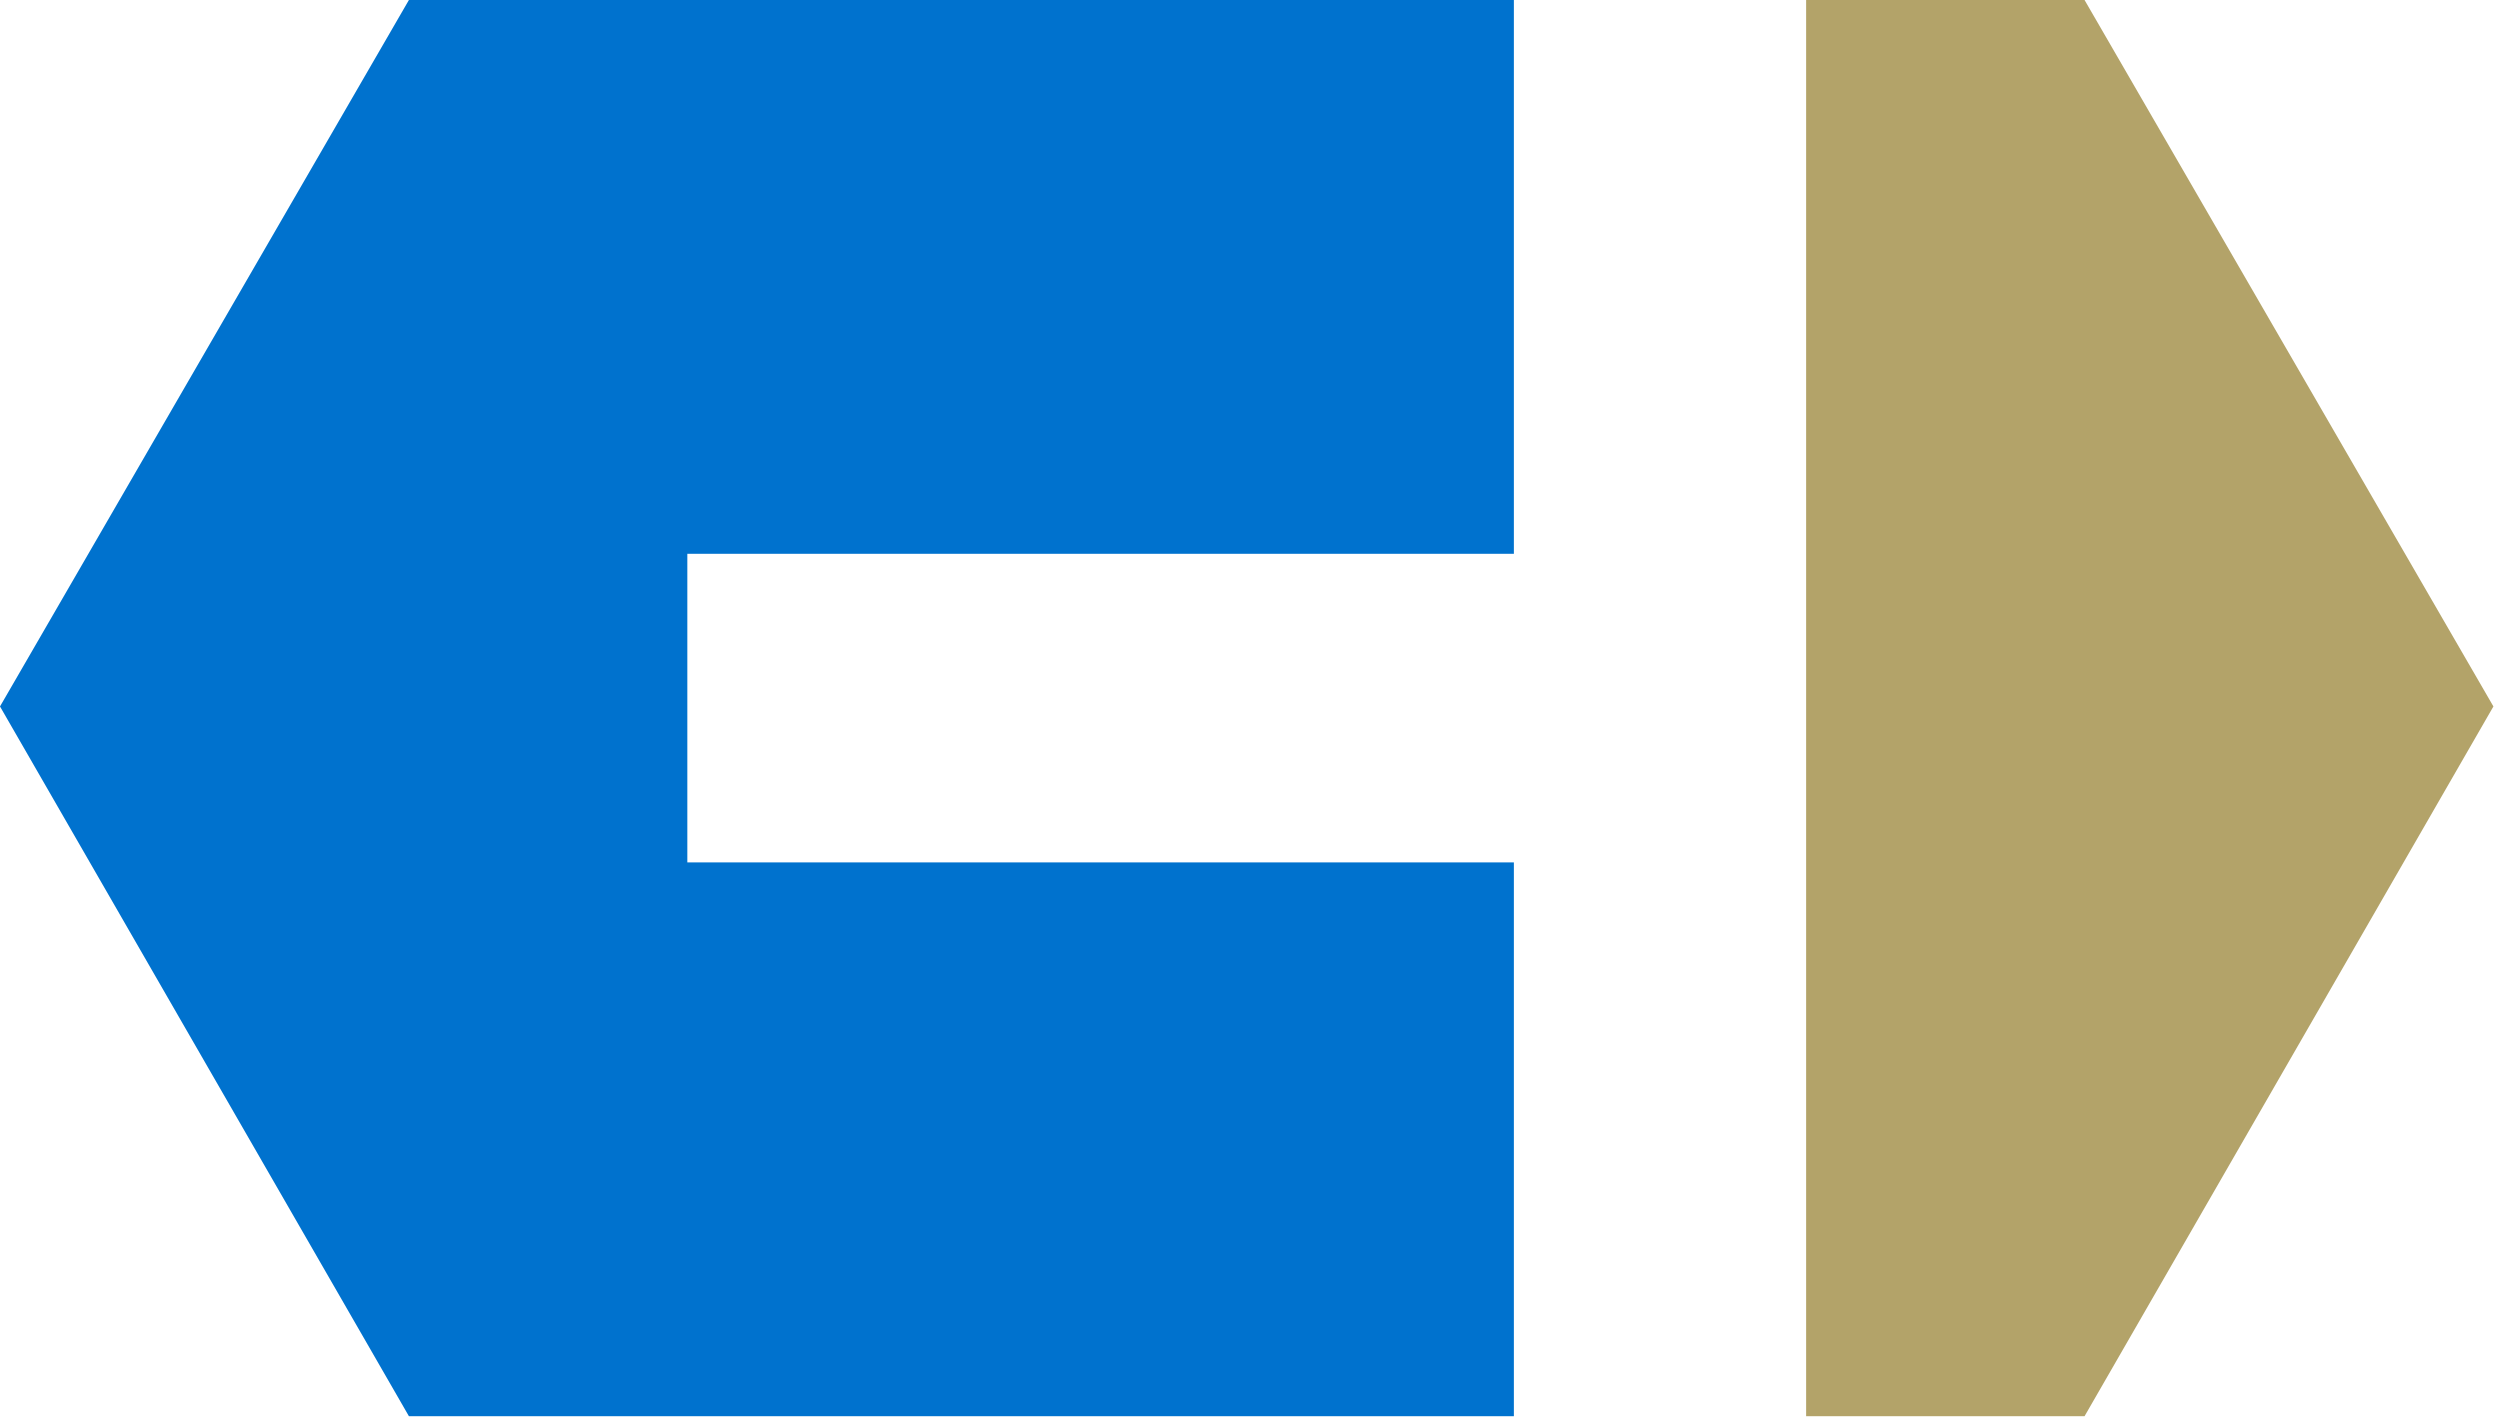
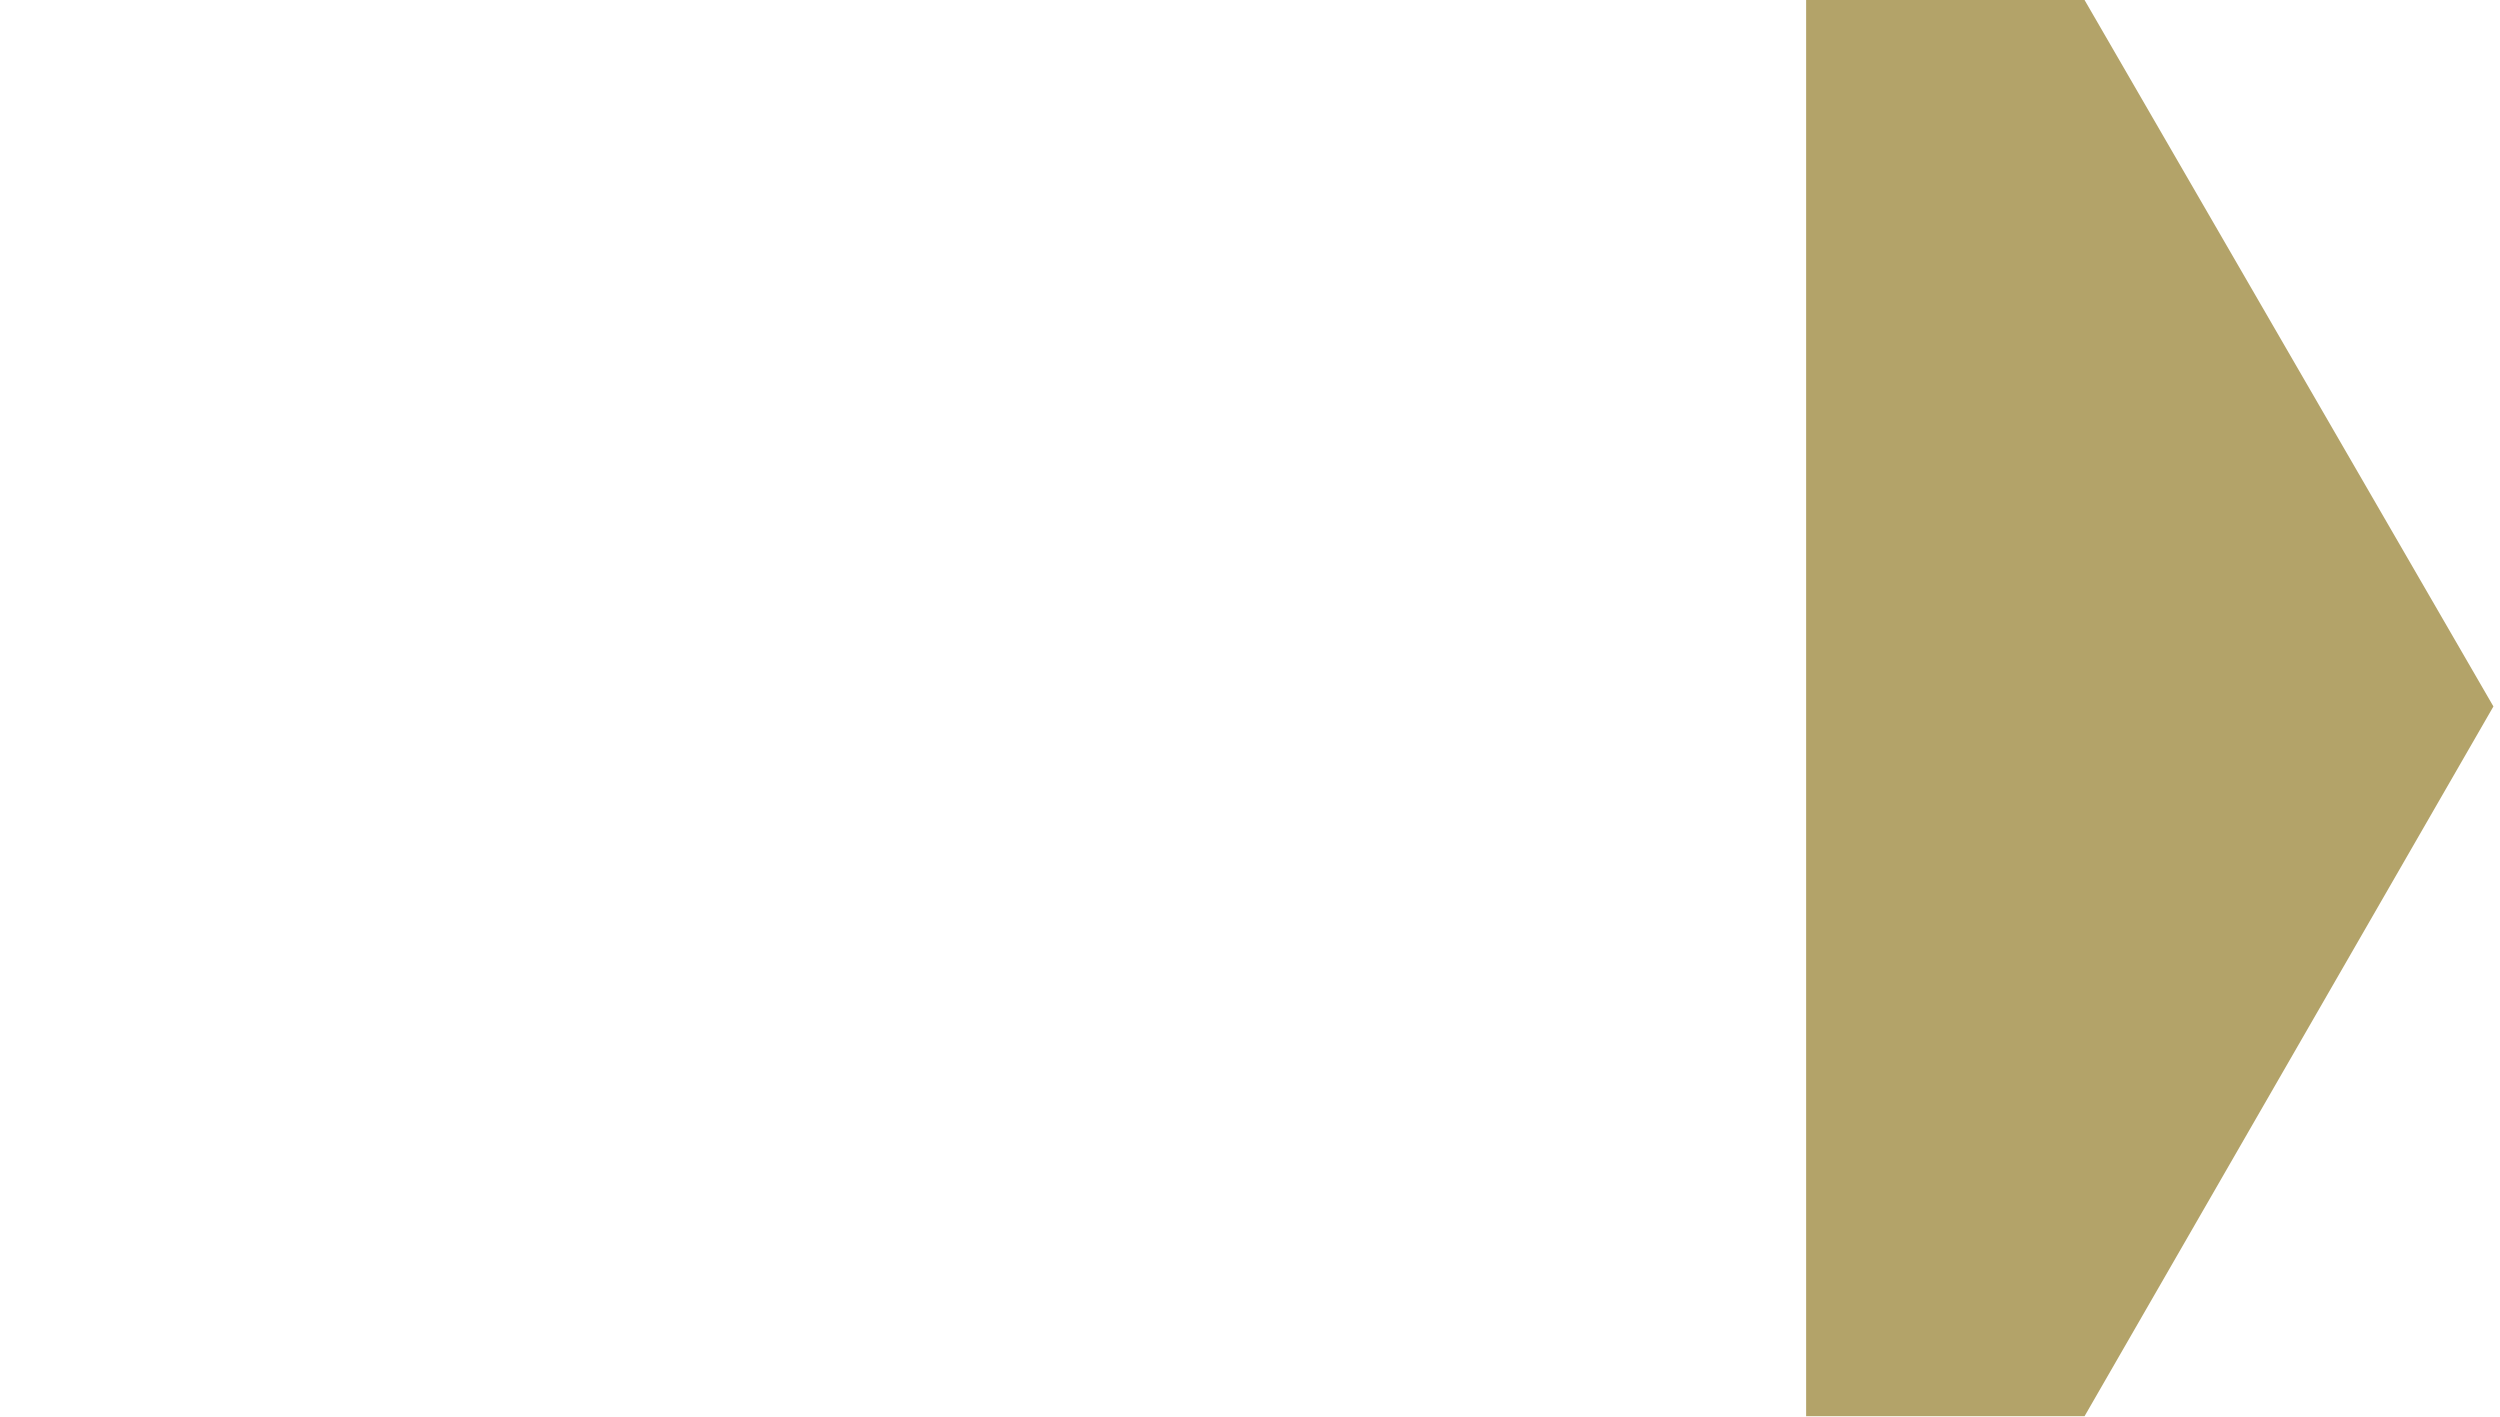
<svg xmlns="http://www.w3.org/2000/svg" width="60px" height="34px" viewBox="0 0 60 34" version="1.1">
  <title>Group</title>
  <desc>Created with Sketch.</desc>
  <g id="Symbols" stroke="none" stroke-width="1" fill="none" fill-rule="evenodd">
    <g id="Menu---navy---logomark" transform="translate(-123, -50)">
      <g id="CT-Mech---Logo" transform="translate(123, 50)">
        <g id="Group" transform="translate(-0, -0)">
          <polygon id="Path" fill="#B3A369" points="43.347 -1.0658141e-14 43.347 33.989 50.029 33.989 59.842 16.955 50.029 -1.0658141e-14" />
-           <polygon id="Path" fill="#0072CE" points="9.814 -1.0658141e-14 2.48689958e-14 16.955 9.814 33.989 36.333 33.989 36.333 20.697 16.496 20.697 16.496 13.292 36.333 13.292 36.333 -1.0658141e-14" />
        </g>
      </g>
    </g>
  </g>
</svg>